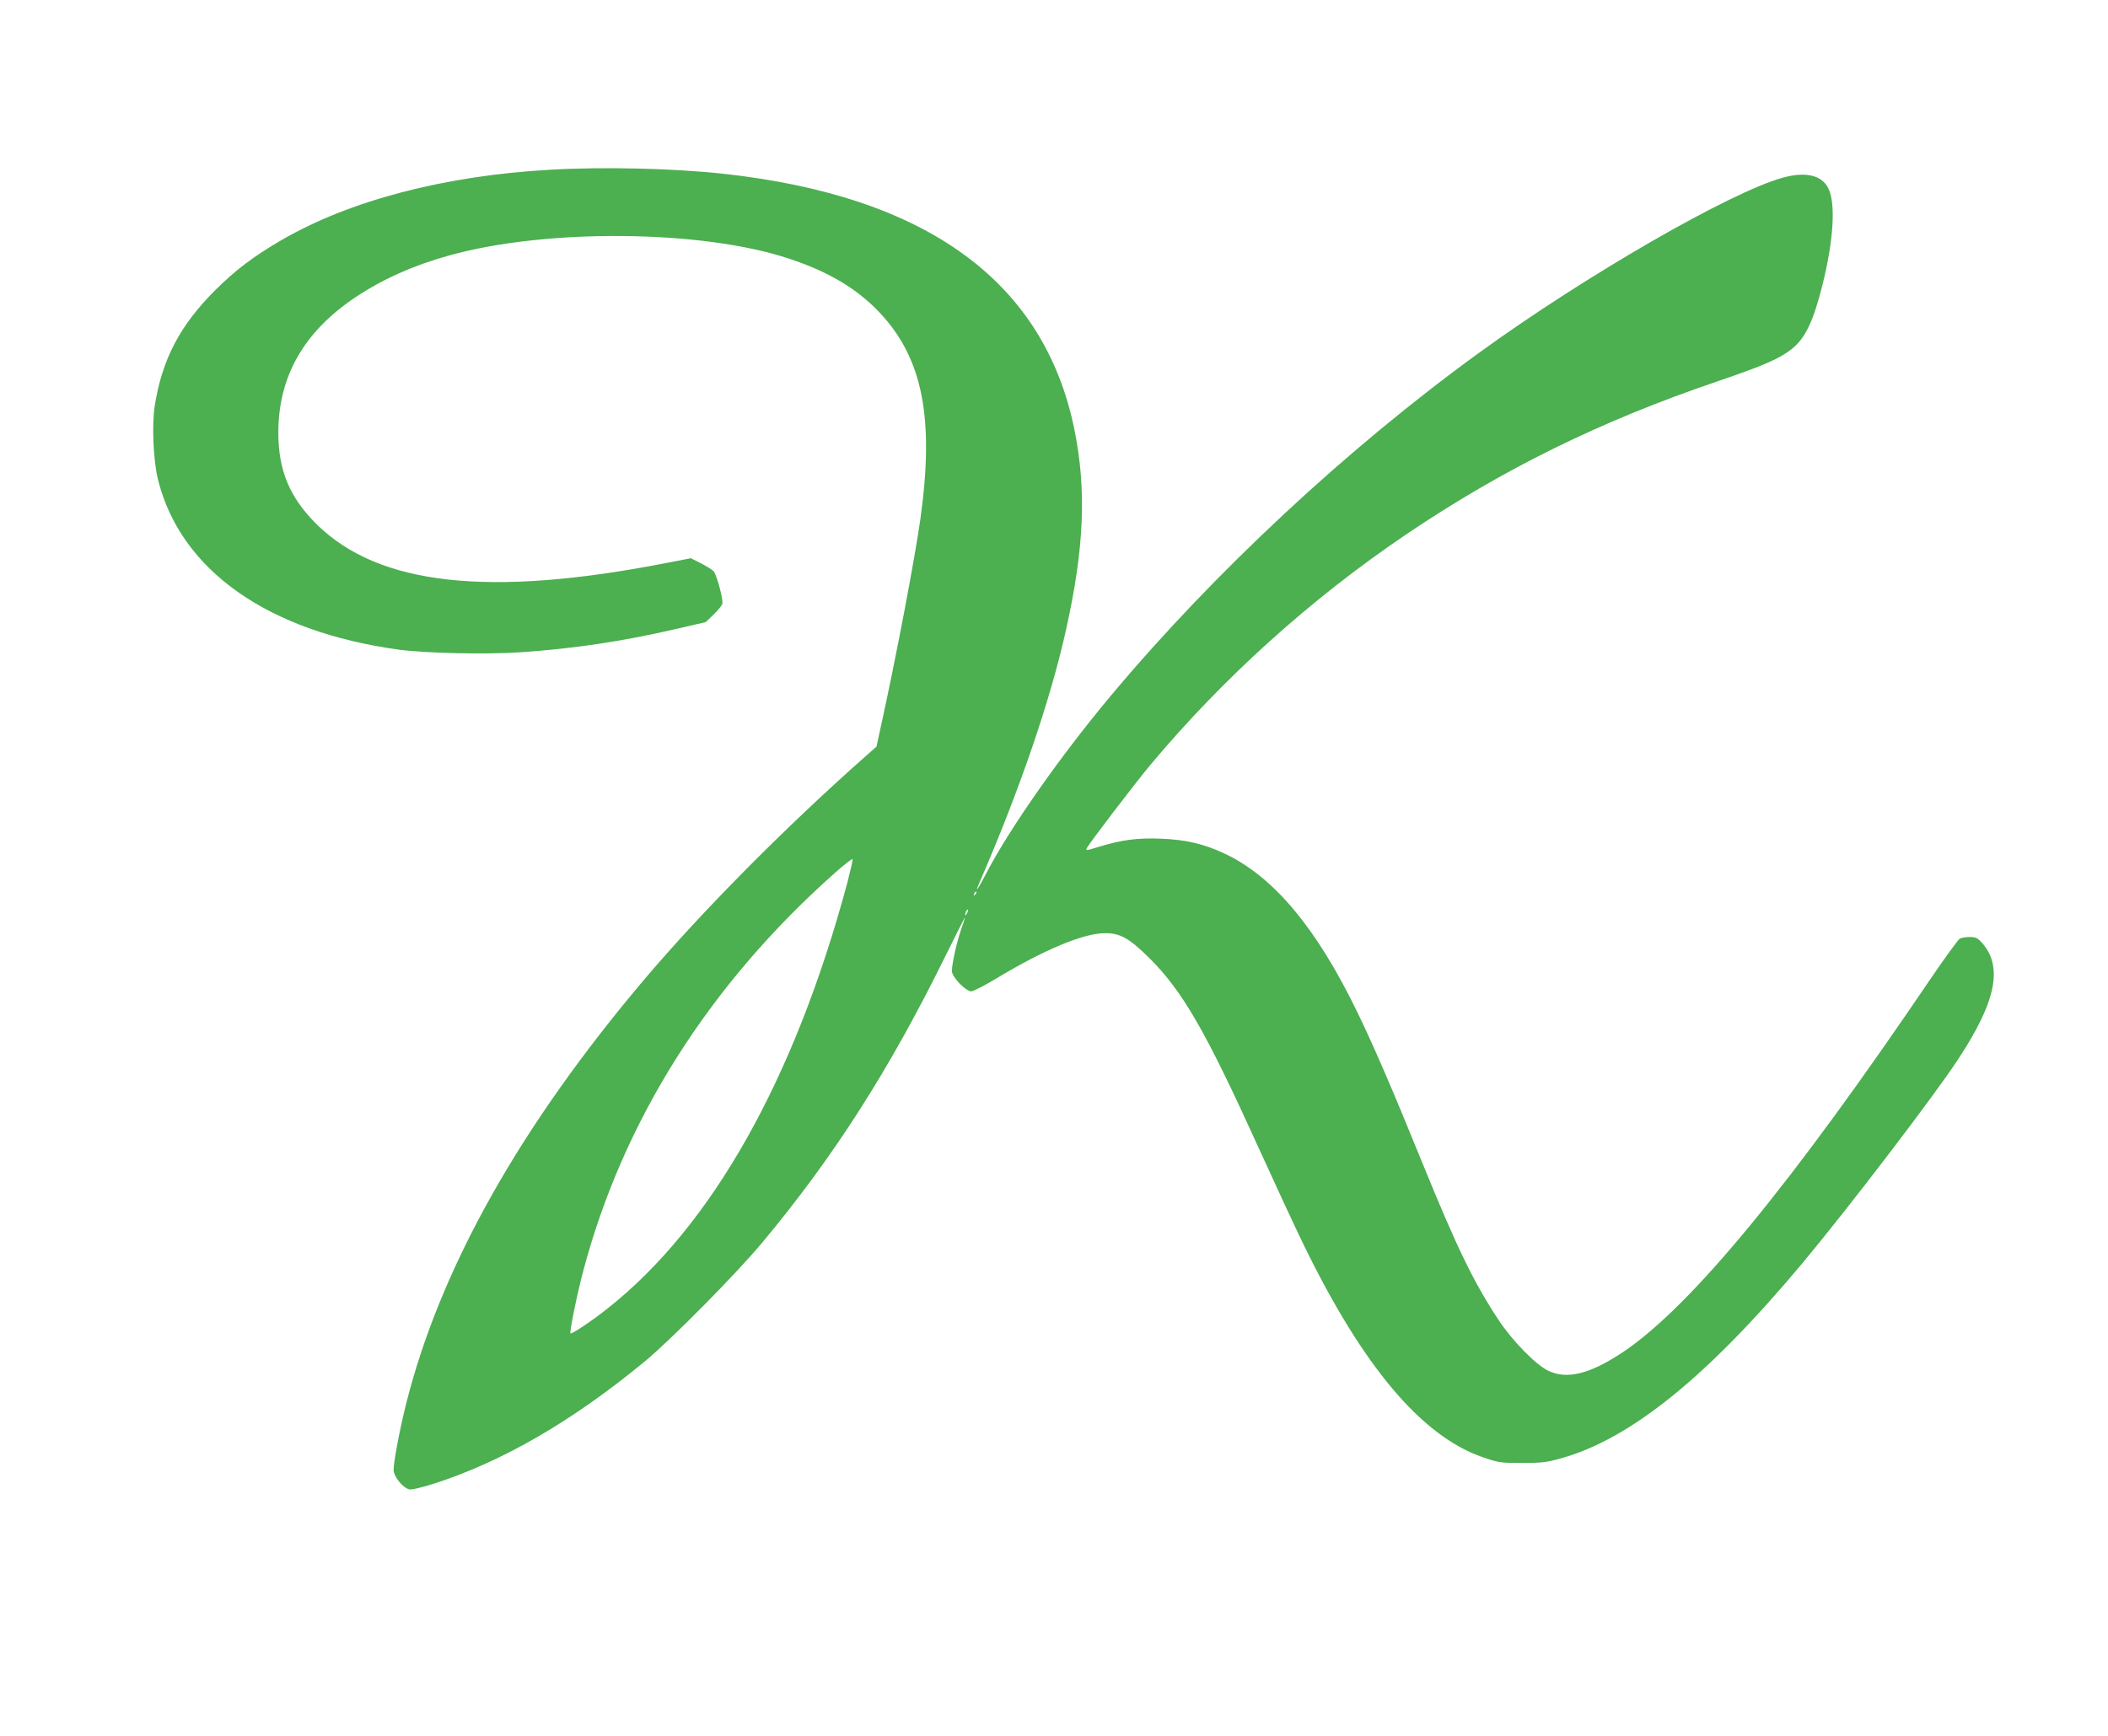
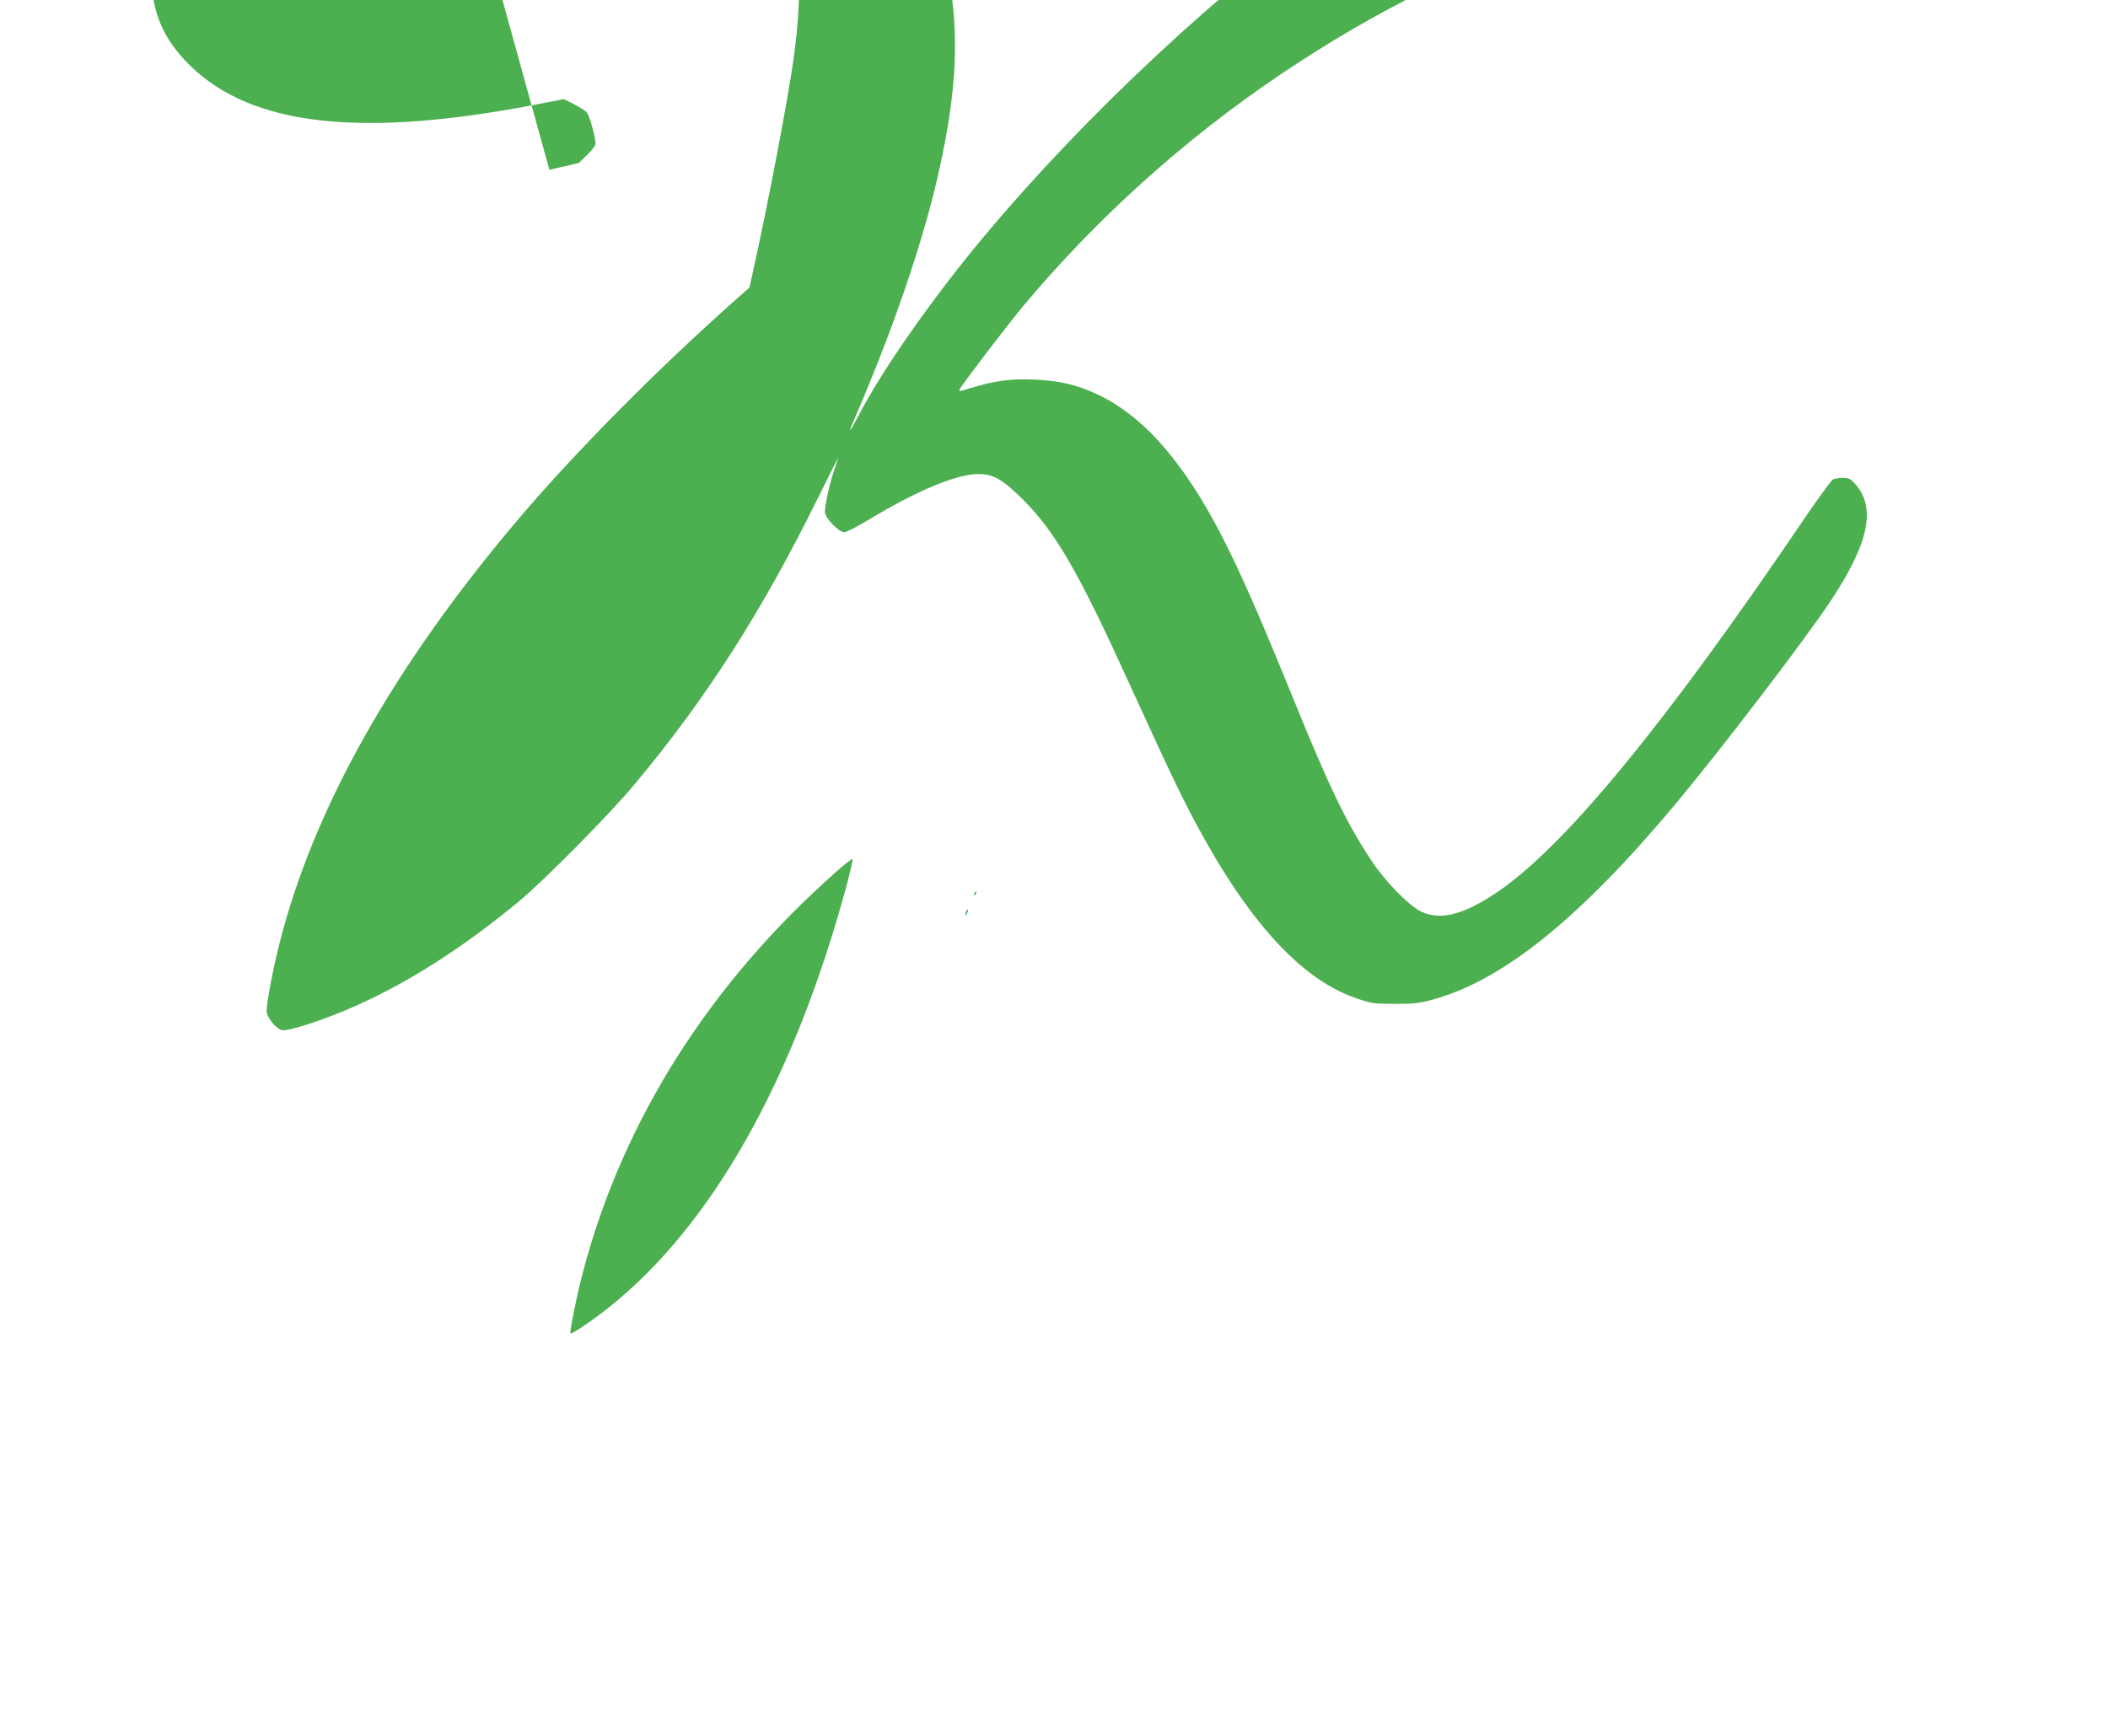
<svg xmlns="http://www.w3.org/2000/svg" version="1.0" width="1280pt" height="1054pt" viewBox="0 0 1280 1054" preserveAspectRatio="xMidYMid meet">
  <g transform="translate(0,1054) scale(0.1,-0.1)" fill="#4caf50" stroke="none">
-     <path d="M3336 9509 c-637 -36 -1213 -187 -1625 -426 -169 -98 -279 -181 -402 -303 -215 -214 -324 -420 -369 -702 -19 -114 -9 -340 20 -453 138 -549 667 -921 1461 -1030 163 -22 529 -30 739 -16 325 22 619 66 947 142 l178 41 48 46 c26 25 50 55 53 65 7 23 -33 175 -53 198 -8 9 -42 30 -76 48 l-62 31 -150 -29 c-1076 -210 -1744 -136 -2121 234 -165 163 -234 327 -234 560 1 341 156 611 470 821 166 110 349 192 565 252 592 166 1540 157 2067 -19 242 -80 413 -183 550 -328 261 -278 332 -639 247 -1251 -35 -248 -151 -858 -244 -1279 l-23 -105 -68 -60 c-489 -433 -986 -935 -1336 -1347 -760 -897 -1245 -1760 -1452 -2584 -39 -156 -76 -351 -76 -402 0 -38 55 -107 94 -117 15 -4 73 10 150 34 417 134 842 380 1283 744 157 130 558 535 712 721 434 520 772 1050 1107 1730 68 138 124 248 124 245 0 -3 -11 -37 -25 -77 -27 -80 -55 -207 -55 -250 0 -36 84 -123 118 -123 12 0 80 35 150 77 288 174 527 274 657 276 96 2 152 -30 276 -153 201 -201 340 -442 659 -1145 95 -209 218 -475 274 -590 361 -743 719 -1168 1092 -1295 93 -32 107 -34 234 -34 116 0 149 3 235 27 424 117 891 494 1471 1188 281 337 797 1012 945 1238 232 352 274 566 139 711 -22 24 -36 30 -70 30 -23 0 -50 -5 -60 -10 -10 -6 -88 -113 -174 -239 -846 -1250 -1455 -1991 -1867 -2269 -203 -136 -344 -172 -460 -115 -75 37 -218 183 -300 308 -151 228 -255 444 -461 950 -182 448 -296 712 -394 914 -249 515 -509 826 -807 967 -128 60 -236 85 -387 91 -145 6 -239 -7 -387 -52 -68 -21 -72 -22 -63 -4 21 37 290 390 386 505 442 528 973 1007 1550 1397 587 397 1182 690 1892 931 281 96 376 137 451 196 82 65 131 166 187 389 68 272 82 498 35 589 -40 79 -138 101 -276 63 -321 -89 -1200 -596 -1845 -1064 -799 -580 -1609 -1334 -2235 -2082 -303 -362 -610 -799 -753 -1072 -54 -104 -76 -135 -46 -66 245 564 433 1112 528 1543 109 490 124 842 51 1206 -181 902 -895 1424 -2135 1559 -302 33 -731 43 -1054 24z m1809 -4330 c-321 -1194 -823 -2085 -1456 -2585 -93 -74 -218 -158 -225 -151 -7 7 40 238 77 377 242 915 766 1744 1534 2424 54 48 101 84 102 79 2 -6 -13 -70 -32 -144z m776 -72 c-10 -9 -11 -8 -5 6 3 10 9 15 12 12 3 -3 0 -11 -7 -18z m-50 -114 c-12 -20 -14 -14 -5 12 4 9 9 14 11 11 3 -2 0 -13 -6 -23z" />
+     <path d="M3336 9509 l178 41 48 46 c26 25 50 55 53 65 7 23 -33 175 -53 198 -8 9 -42 30 -76 48 l-62 31 -150 -29 c-1076 -210 -1744 -136 -2121 234 -165 163 -234 327 -234 560 1 341 156 611 470 821 166 110 349 192 565 252 592 166 1540 157 2067 -19 242 -80 413 -183 550 -328 261 -278 332 -639 247 -1251 -35 -248 -151 -858 -244 -1279 l-23 -105 -68 -60 c-489 -433 -986 -935 -1336 -1347 -760 -897 -1245 -1760 -1452 -2584 -39 -156 -76 -351 -76 -402 0 -38 55 -107 94 -117 15 -4 73 10 150 34 417 134 842 380 1283 744 157 130 558 535 712 721 434 520 772 1050 1107 1730 68 138 124 248 124 245 0 -3 -11 -37 -25 -77 -27 -80 -55 -207 -55 -250 0 -36 84 -123 118 -123 12 0 80 35 150 77 288 174 527 274 657 276 96 2 152 -30 276 -153 201 -201 340 -442 659 -1145 95 -209 218 -475 274 -590 361 -743 719 -1168 1092 -1295 93 -32 107 -34 234 -34 116 0 149 3 235 27 424 117 891 494 1471 1188 281 337 797 1012 945 1238 232 352 274 566 139 711 -22 24 -36 30 -70 30 -23 0 -50 -5 -60 -10 -10 -6 -88 -113 -174 -239 -846 -1250 -1455 -1991 -1867 -2269 -203 -136 -344 -172 -460 -115 -75 37 -218 183 -300 308 -151 228 -255 444 -461 950 -182 448 -296 712 -394 914 -249 515 -509 826 -807 967 -128 60 -236 85 -387 91 -145 6 -239 -7 -387 -52 -68 -21 -72 -22 -63 -4 21 37 290 390 386 505 442 528 973 1007 1550 1397 587 397 1182 690 1892 931 281 96 376 137 451 196 82 65 131 166 187 389 68 272 82 498 35 589 -40 79 -138 101 -276 63 -321 -89 -1200 -596 -1845 -1064 -799 -580 -1609 -1334 -2235 -2082 -303 -362 -610 -799 -753 -1072 -54 -104 -76 -135 -46 -66 245 564 433 1112 528 1543 109 490 124 842 51 1206 -181 902 -895 1424 -2135 1559 -302 33 -731 43 -1054 24z m1809 -4330 c-321 -1194 -823 -2085 -1456 -2585 -93 -74 -218 -158 -225 -151 -7 7 40 238 77 377 242 915 766 1744 1534 2424 54 48 101 84 102 79 2 -6 -13 -70 -32 -144z m776 -72 c-10 -9 -11 -8 -5 6 3 10 9 15 12 12 3 -3 0 -11 -7 -18z m-50 -114 c-12 -20 -14 -14 -5 12 4 9 9 14 11 11 3 -2 0 -13 -6 -23z" />
  </g>
</svg>